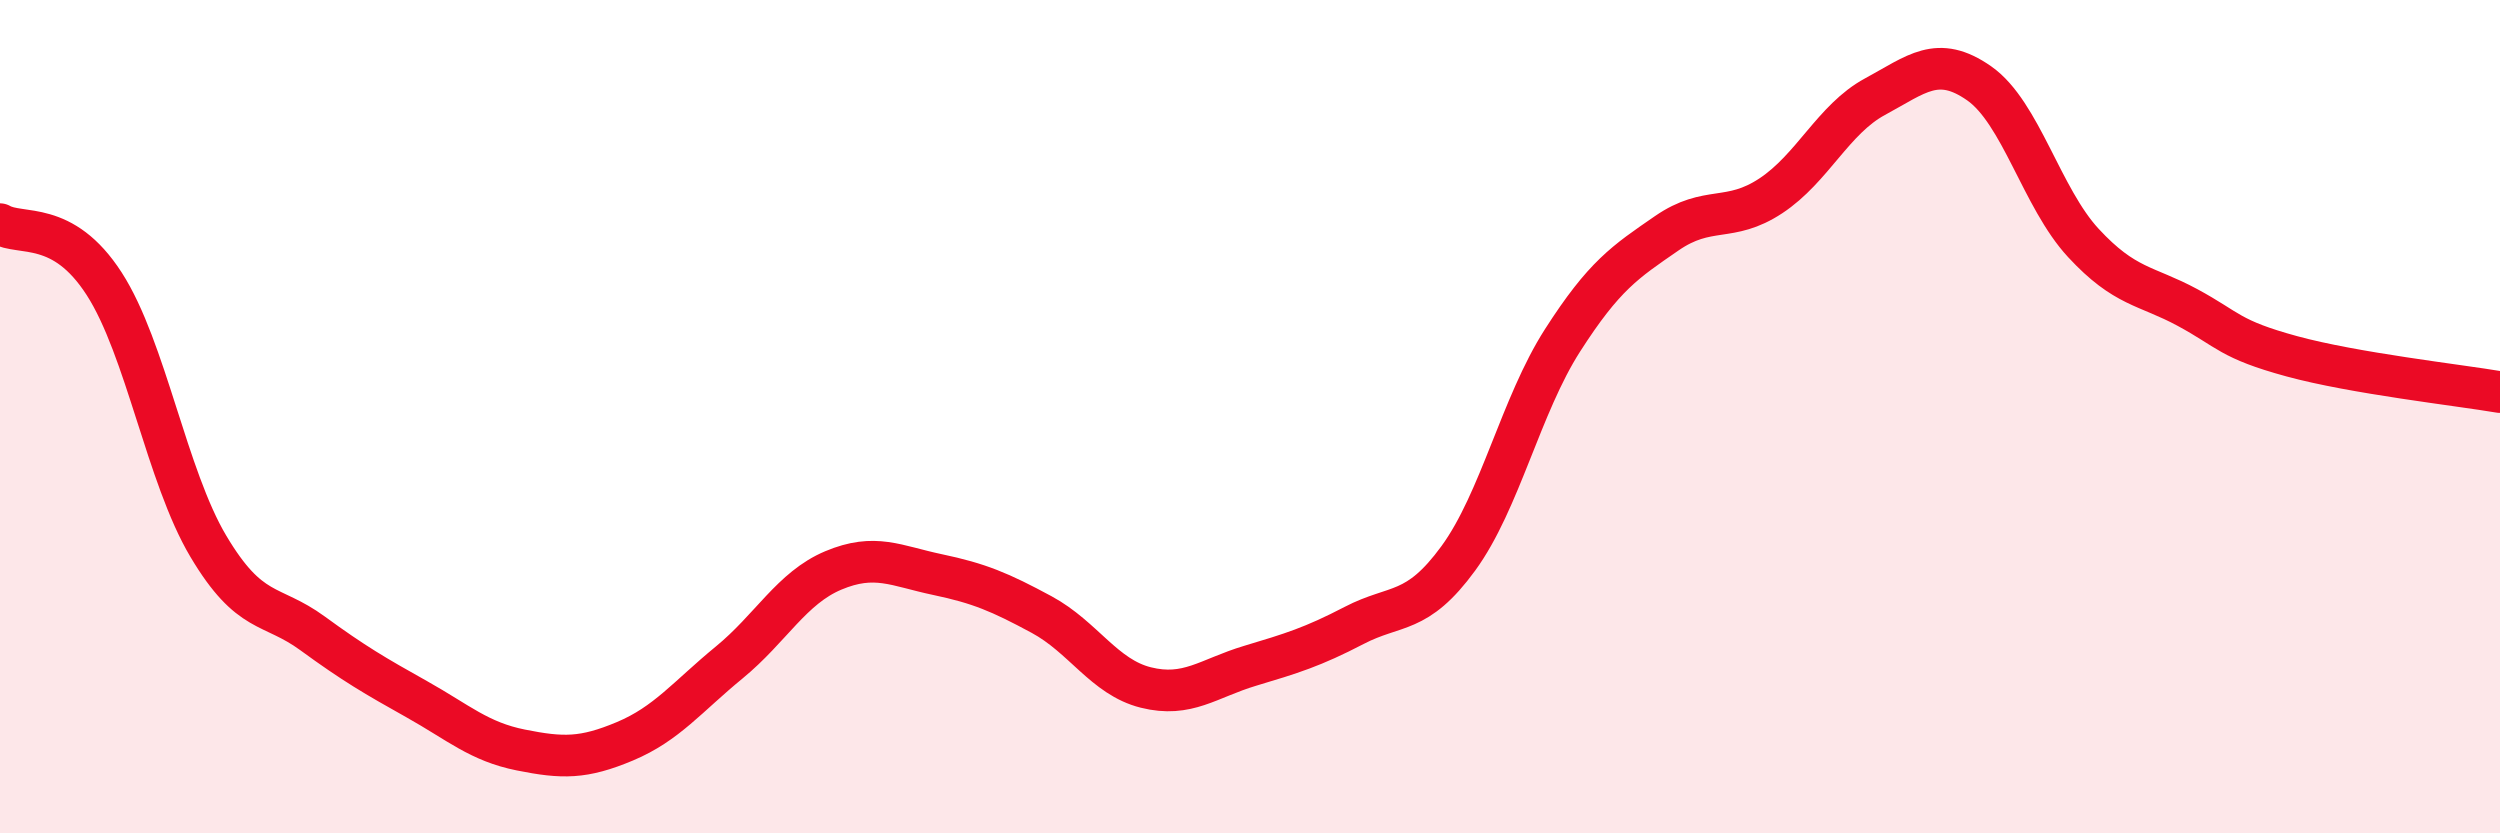
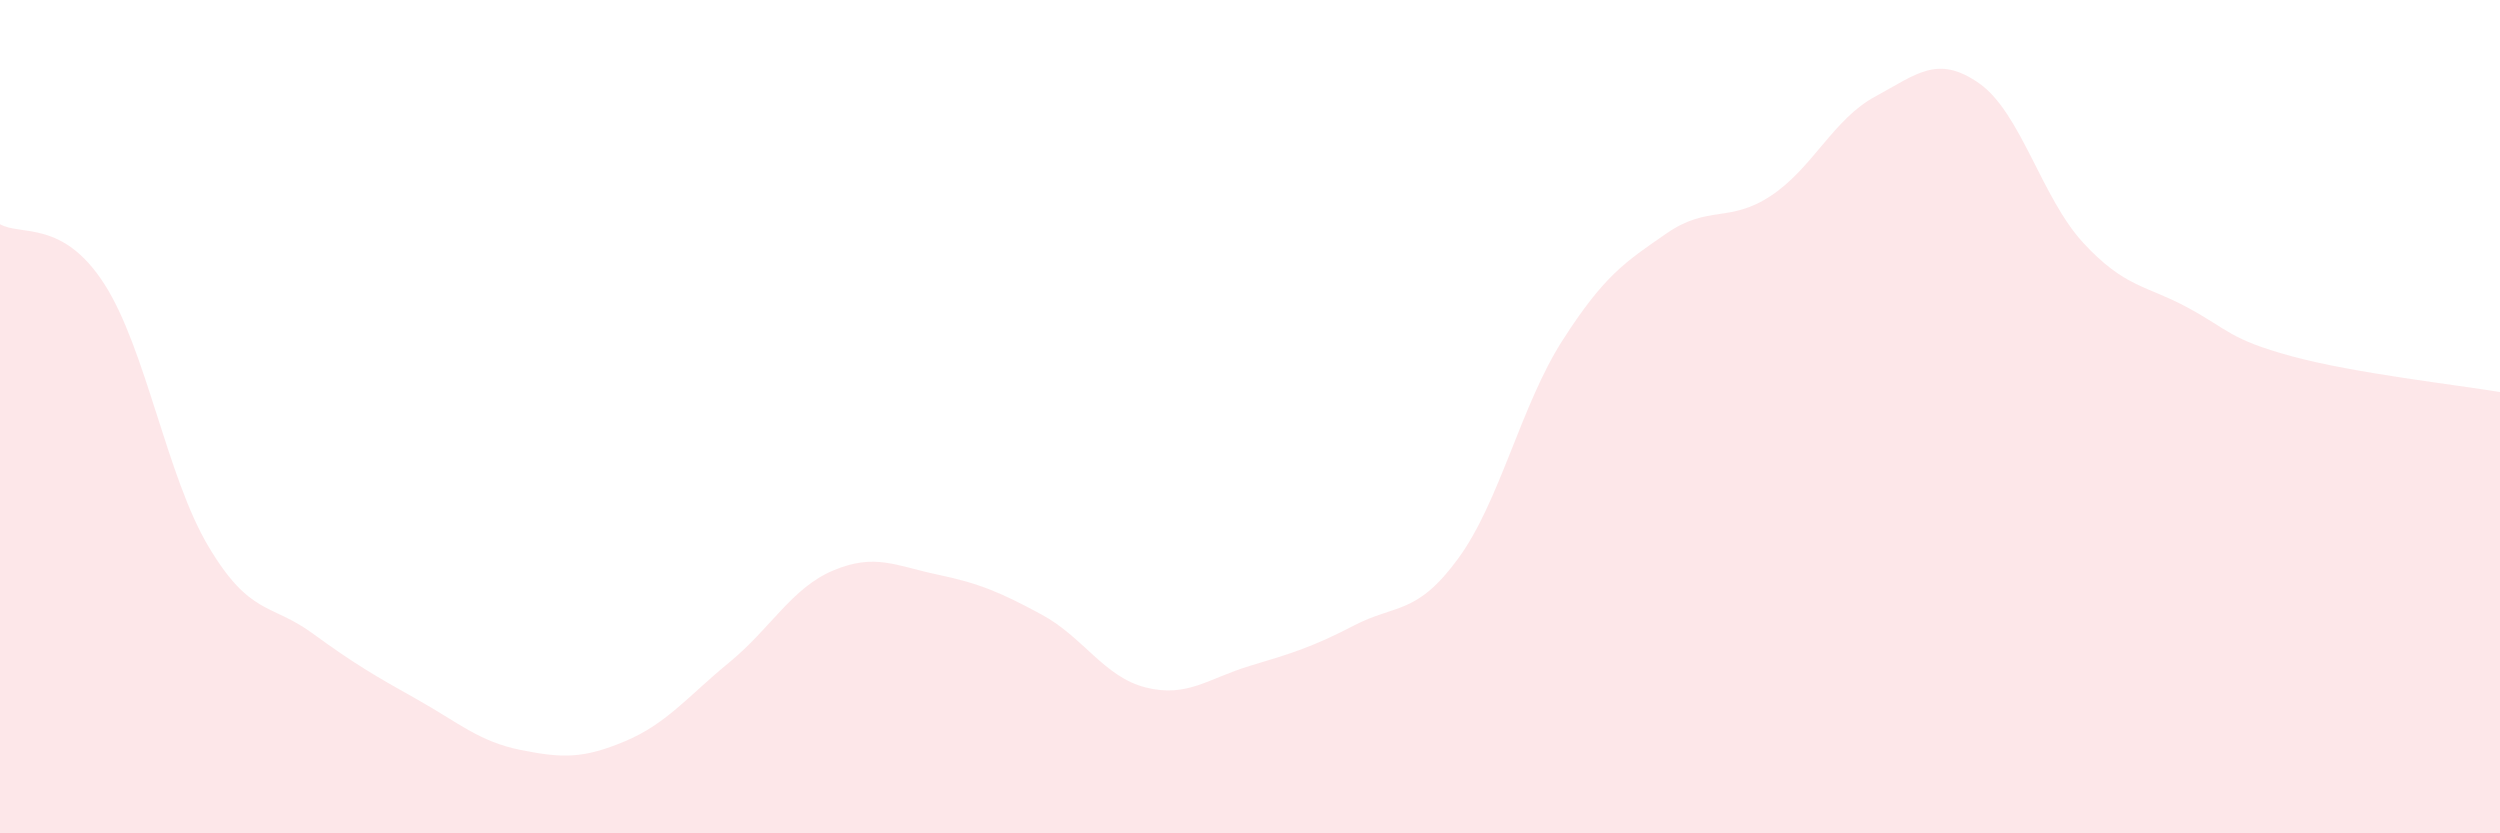
<svg xmlns="http://www.w3.org/2000/svg" width="60" height="20" viewBox="0 0 60 20">
  <path d="M 0,5.38 C 0.5,5.67 1.5,5.26 2.5,6.81 C 3.5,8.36 4,11.43 5,13.11 C 6,14.79 6.5,14.47 7.5,15.2 C 8.5,15.93 9,16.22 10,16.78 C 11,17.34 11.5,17.8 12.5,18 C 13.5,18.2 14,18.21 15,17.79 C 16,17.37 16.5,16.72 17.5,15.9 C 18.5,15.08 19,14.11 20,13.69 C 21,13.27 21.5,13.58 22.5,13.79 C 23.5,14 24,14.21 25,14.75 C 26,15.29 26.5,16.25 27.5,16.5 C 28.5,16.75 29,16.28 30,15.98 C 31,15.68 31.5,15.53 32.5,15.01 C 33.5,14.49 34,14.77 35,13.4 C 36,12.03 36.5,9.73 37.5,8.17 C 38.5,6.61 39,6.29 40,5.6 C 41,4.91 41.5,5.36 42.5,4.7 C 43.5,4.04 44,2.86 45,2.32 C 46,1.78 46.5,1.3 47.5,2 C 48.5,2.7 49,4.75 50,5.83 C 51,6.91 51.5,6.84 52.5,7.38 C 53.5,7.92 53.5,8.14 55,8.55 C 56.5,8.96 59,9.24 60,9.41L60 20L0 20Z" fill="#EB0A25" opacity="0.1" stroke-linecap="round" stroke-linejoin="round" />
-   <path d="M 0,5.38 C 0.5,5.67 1.5,5.26 2.5,6.81 C 3.5,8.36 4,11.43 5,13.11 C 6,14.79 6.5,14.47 7.5,15.2 C 8.5,15.93 9,16.22 10,16.78 C 11,17.34 11.5,17.8 12.5,18 C 13.5,18.2 14,18.21 15,17.79 C 16,17.37 16.5,16.72 17.5,15.9 C 18.5,15.08 19,14.11 20,13.69 C 21,13.27 21.5,13.58 22.5,13.79 C 23.5,14 24,14.21 25,14.75 C 26,15.29 26.5,16.25 27.5,16.5 C 28.5,16.75 29,16.28 30,15.98 C 31,15.68 31.5,15.53 32.5,15.01 C 33.5,14.49 34,14.77 35,13.4 C 36,12.03 36.5,9.73 37.5,8.17 C 38.5,6.61 39,6.29 40,5.6 C 41,4.91 41.5,5.36 42.5,4.7 C 43.5,4.04 44,2.86 45,2.32 C 46,1.78 46.5,1.3 47.5,2 C 48.5,2.7 49,4.75 50,5.83 C 51,6.91 51.5,6.84 52.5,7.38 C 53.5,7.92 53.5,8.14 55,8.55 C 56.5,8.96 59,9.24 60,9.41" stroke="#EB0A25" stroke-width="1" fill="none" stroke-linecap="round" stroke-linejoin="round" />
</svg>